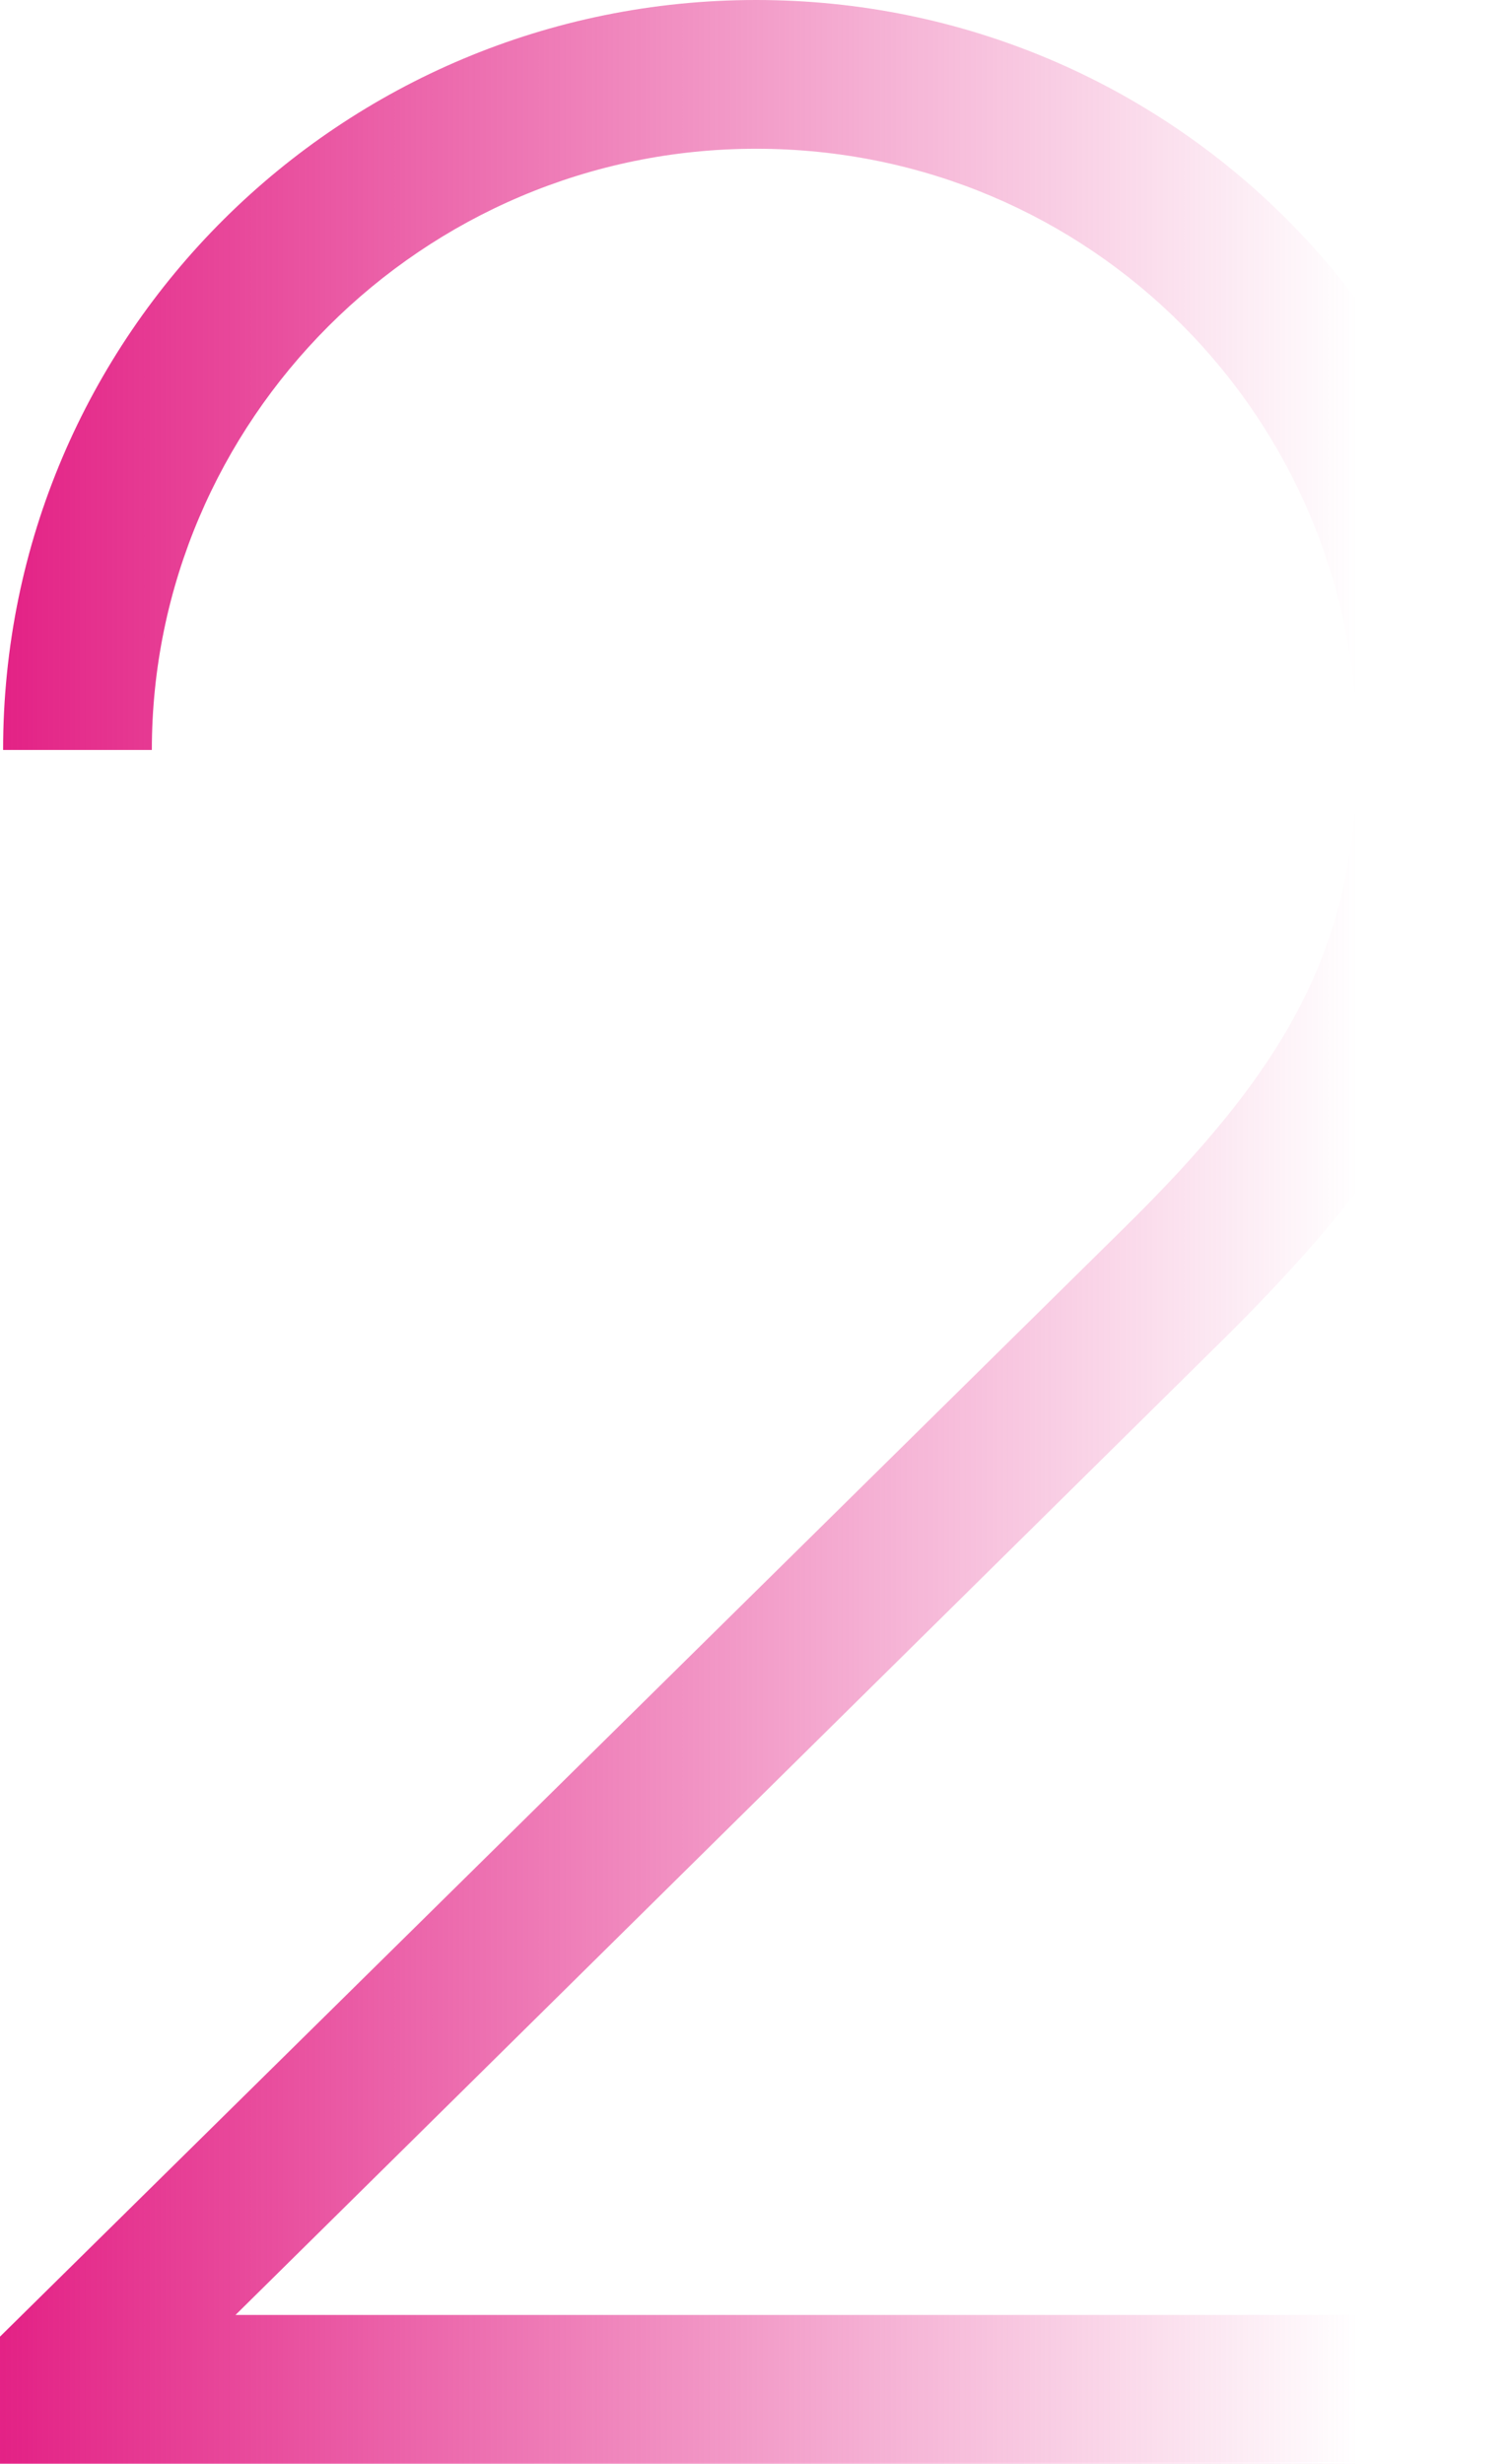
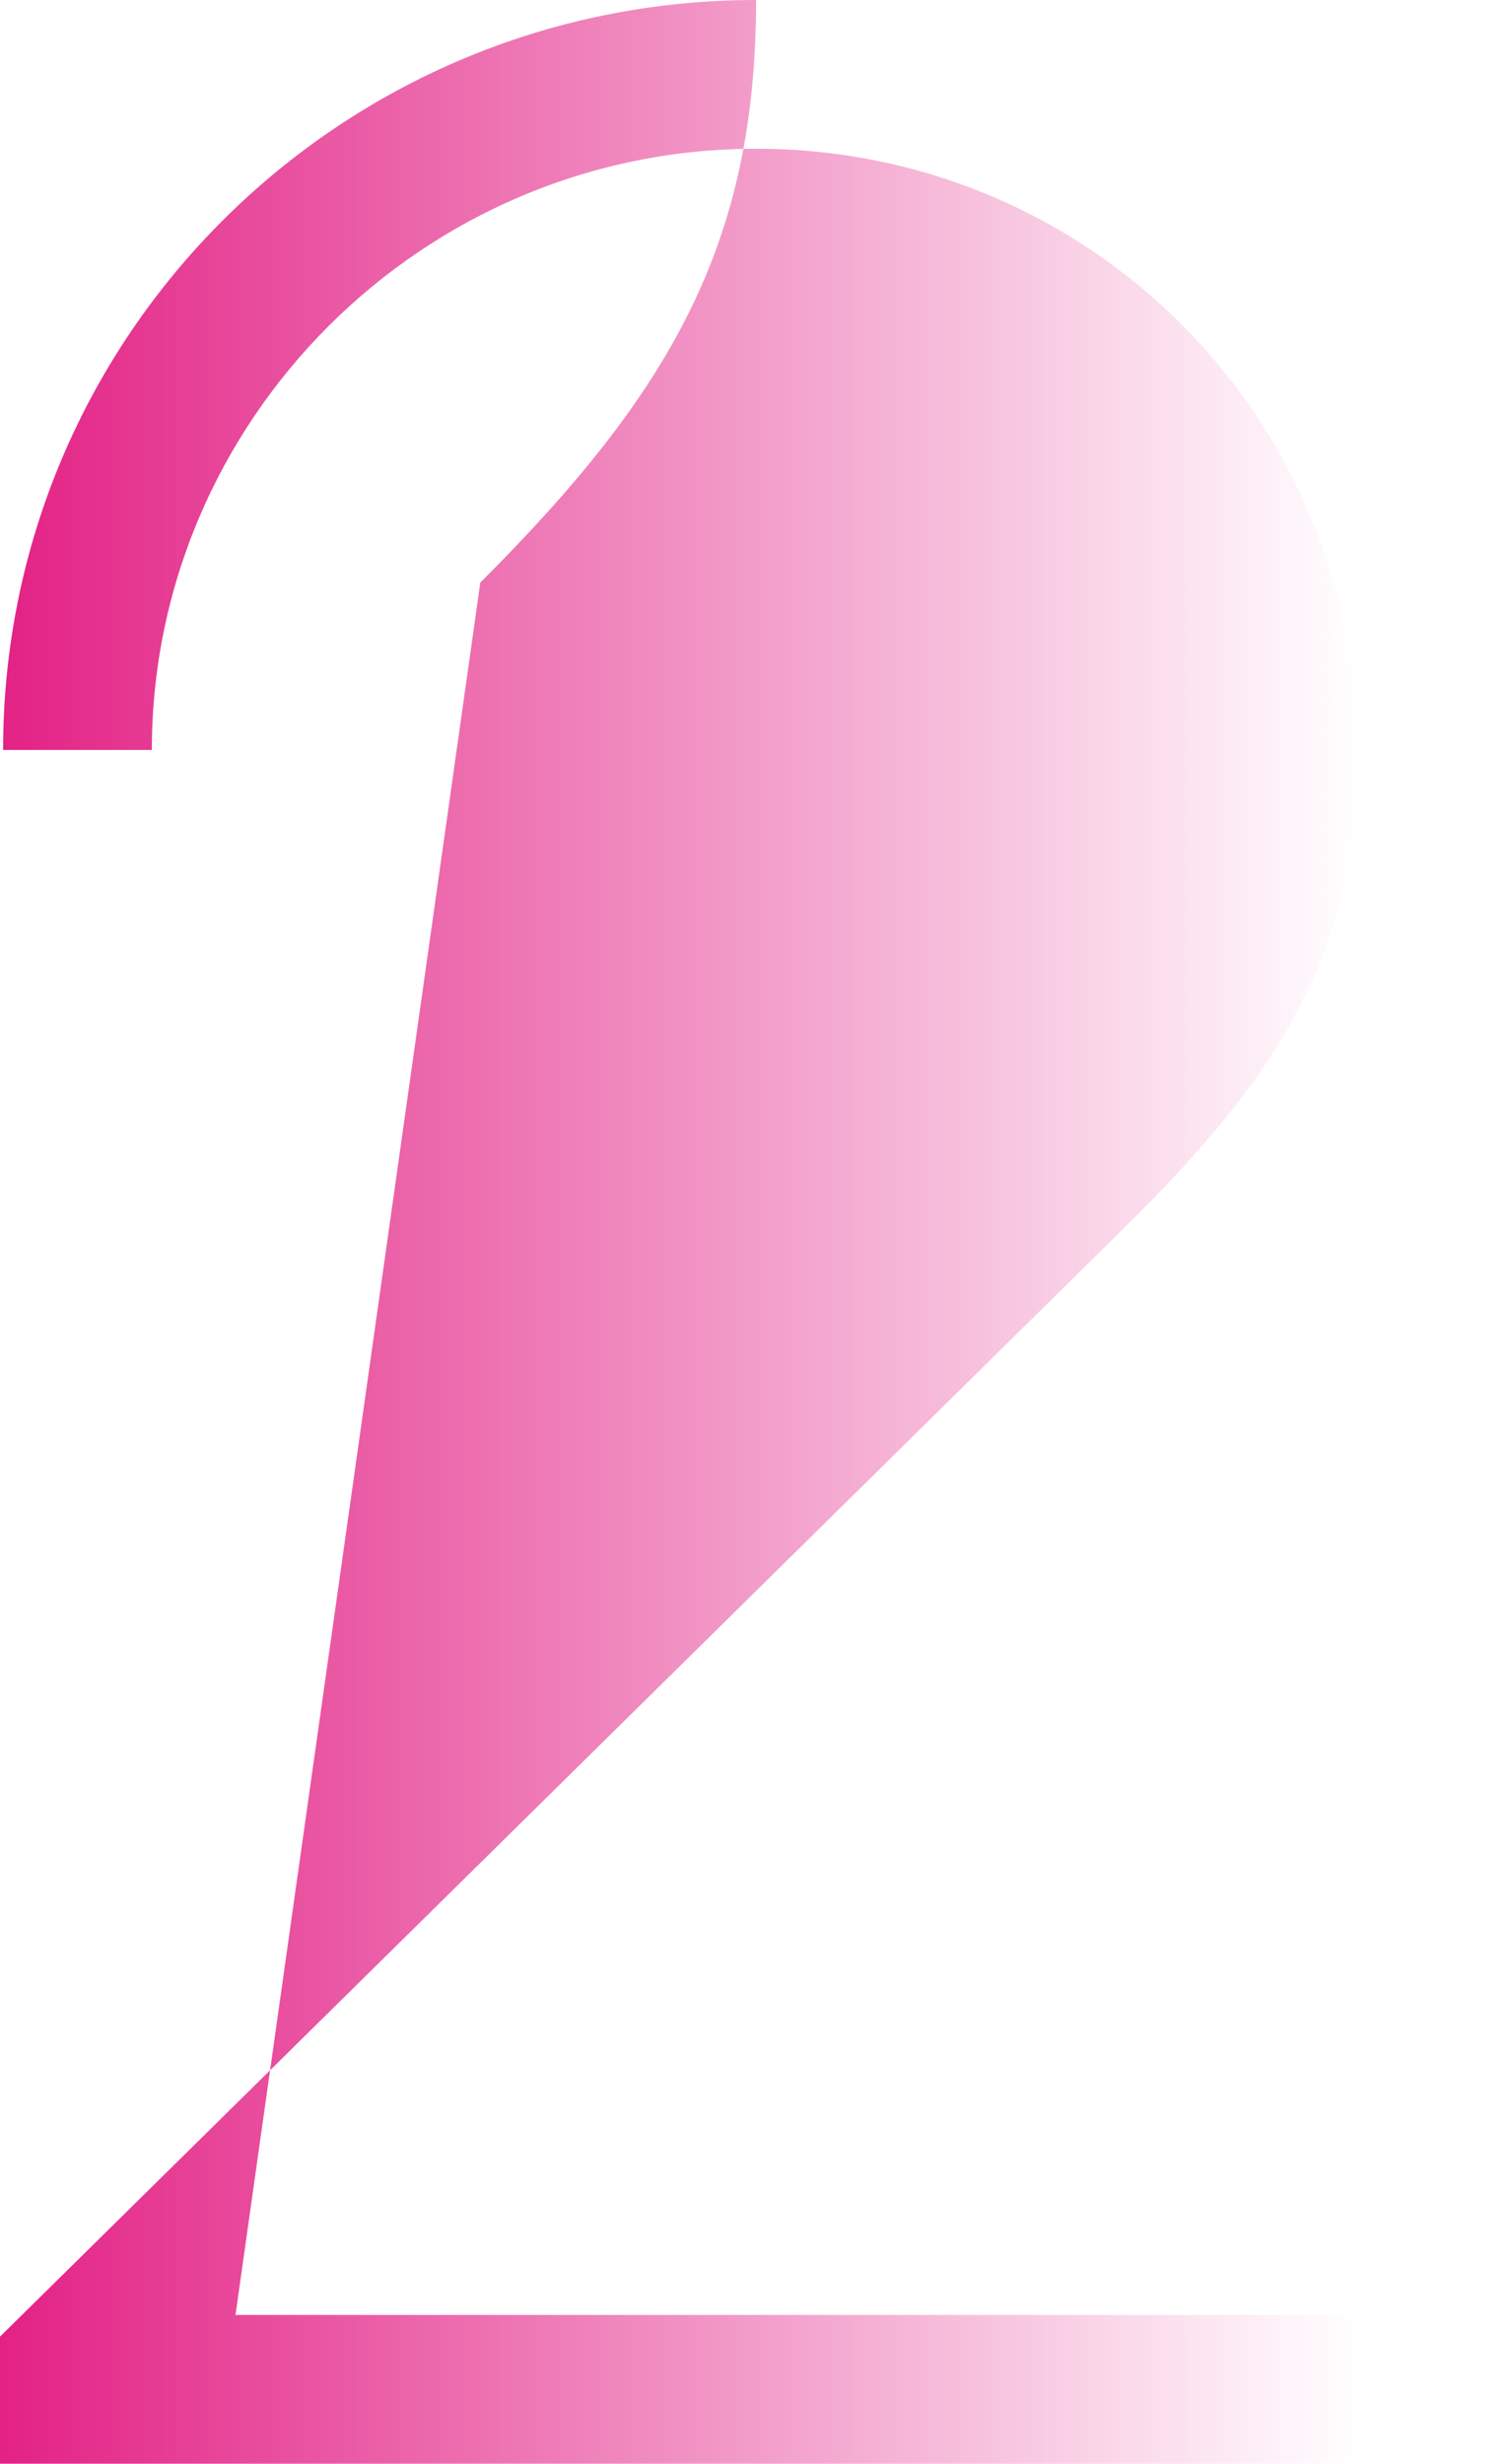
<svg xmlns="http://www.w3.org/2000/svg" id="Ebene_2" data-name="Ebene 2" viewBox="0 0 4.86 7.95">
  <defs>
    <linearGradient id="Unbenannter_Verlauf_27" data-name="Unbenannter Verlauf 27" x1="0" y1="3.98" x2="4.86" y2="3.98" gradientUnits="userSpaceOnUse">
      <stop offset="0" stop-color="#E32185" />
      <stop offset=".9" stop-color="#E32185" stop-opacity="0" />
    </linearGradient>
  </defs>
  <g id="Ebene_1-2" data-name="Ebene 1">
-     <path d="M4.86,7.95H0v-.41l3.62-3.57c.53-.52.76-.91.76-1.55,0-1.07-.86-1.94-1.94-1.94S.49,1.36.49,2.42H.01C.01,1.08,1.1,0,2.44,0s2.42,1.08,2.42,2.42c0,.79-.28,1.27-.89,1.88L.76,7.47h4.1v.48Z" fill="url(#Unbenannter_Verlauf_27)" />
+     <path d="M4.86,7.95H0v-.41l3.62-3.57c.53-.52.76-.91.76-1.55,0-1.07-.86-1.94-1.94-1.94S.49,1.36.49,2.42H.01C.01,1.08,1.1,0,2.44,0c0,.79-.28,1.27-.89,1.88L.76,7.47h4.1v.48Z" fill="url(#Unbenannter_Verlauf_27)" />
  </g>
</svg>